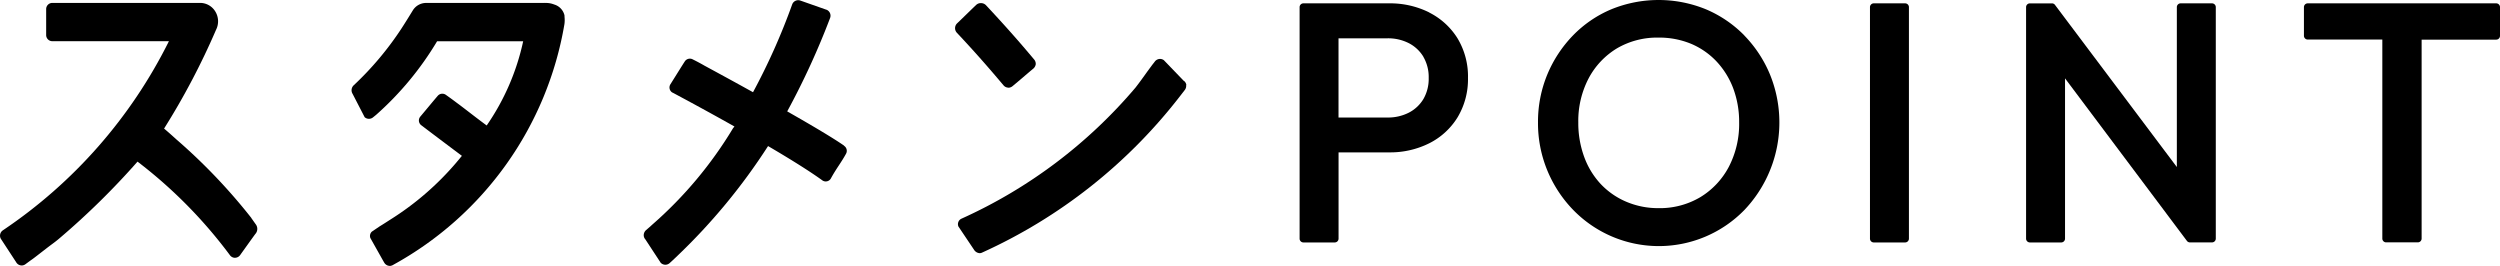
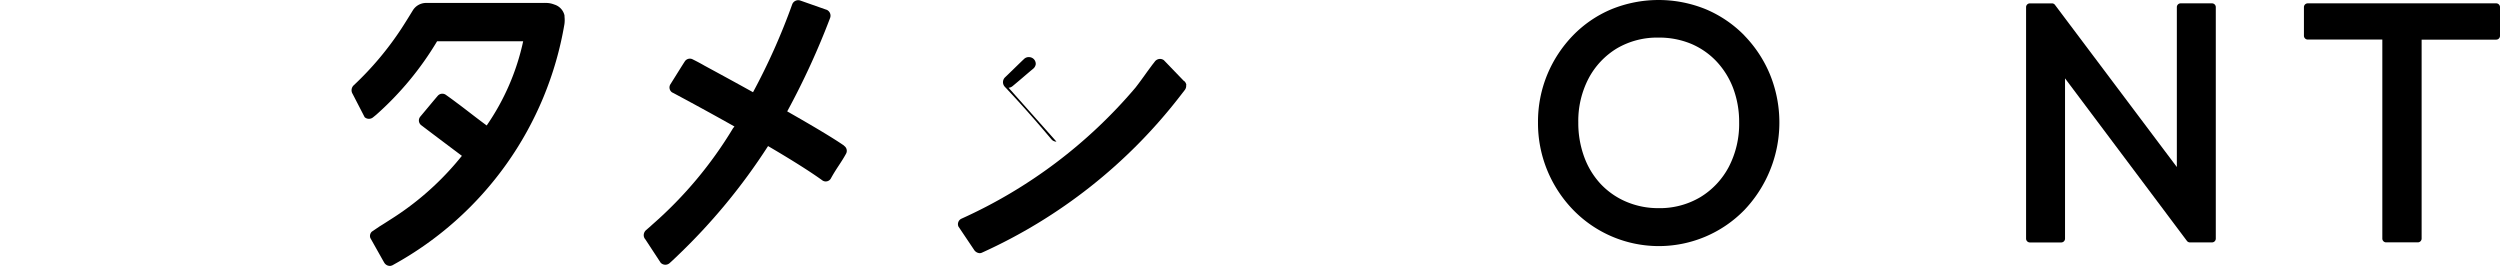
<svg xmlns="http://www.w3.org/2000/svg" width="116.491" height="12.387" viewBox="0 0 116.491 12.387">
  <g id="グループ_565" data-name="グループ 565" transform="translate(-766 -1460)">
-     <path id="パス_370" data-name="パス 370" d="M228.678,4.675l-.006.005a.321.321,0,0,0,.2-.079c.169-.14.322-.269.475-.4s.3-.257.472-.4a.336.336,0,0,0,.129-.219.318.318,0,0,0-.084-.23c-.717-.856-1.364-1.586-2.233-2.516a.325.325,0,0,0-.229-.1.312.312,0,0,0-.234.089c-.161.152-.306.294-.447.431s-.279.273-.435.421a.314.314,0,0,0-.013.441c.846.9,1.476,1.622,2.171,2.446a.3.3,0,0,0,.236.111" transform="translate(584.314 1459.409)" />
+     <path id="パス_370" data-name="パス 370" d="M228.678,4.675l-.006.005a.321.321,0,0,0,.2-.079c.169-.14.322-.269.475-.4s.3-.257.472-.4a.336.336,0,0,0,.129-.219.318.318,0,0,0-.084-.23a.325.325,0,0,0-.229-.1.312.312,0,0,0-.234.089c-.161.152-.306.294-.447.431s-.279.273-.435.421a.314.314,0,0,0-.013.441c.846.9,1.476,1.622,2.171,2.446a.3.3,0,0,0,.236.111" transform="translate(584.314 1459.409)" />
    <path id="パス_371" data-name="パス 371" d="M161.792,6.815h.007c-.474-.33-1.367-.867-2.656-1.6a35.435,35.435,0,0,0,2-4.356.3.3,0,0,0-.176-.384l-.006,0-1.2-.422a.3.3,0,0,0-.385.175l0,0a29.819,29.819,0,0,1-1.826,4.094c-.9-.5-1.722-.945-2.255-1.234-.223-.129-.4-.219-.561-.3a.282.282,0,0,0-.364.1c-.156.242-.3.476-.441.7l-.233.372a.278.278,0,0,0,.1.381l.008,0c.013.008,1.345.714,2.881,1.578L156.619,6a18.887,18.887,0,0,1-3.758,4.487l-.129.117-.162.14a.319.319,0,0,0-.112.22.289.289,0,0,0,.075.214l.713,1.088a.3.3,0,0,0,.419.018l.153-.14.2-.19a28.005,28.005,0,0,0,4.233-5.123c1.148.673,2,1.214,2.543,1.608a.275.275,0,0,0,.379-.091l.007-.012c.117-.216.24-.407.36-.589s.232-.354.345-.56a.278.278,0,0,0-.1-.372" transform="translate(643.538 1459.975)" />
    <path id="パス_372" data-name="パス 372" d="M237.407,14.978l-.933-.968a.3.3,0,0,0-.233-.053.293.293,0,0,0-.062.019.3.3,0,0,0-.122.094l-.129.166-.166.225-.068.093c-.176.247-.358.5-.542.736a23.039,23.039,0,0,1-8.109,6.106.281.281,0,0,0-.14.366l.722,1.075a.335.335,0,0,0,.266.166.26.26,0,0,0,.107-.024,24.344,24.344,0,0,0,9.217-7.276l.1-.129.129-.167a.318.318,0,0,0,.069-.238l.01.005a.287.287,0,0,0-.113-.2" transform="translate(583.757 1448.794)" />
-     <path id="パス_373" data-name="パス 373" d="M11.711,10.717v-.006A26.651,26.651,0,0,0,8.2,7.036c-.192-.175-.378-.34-.555-.489a33.669,33.669,0,0,0,2.421-4.6.876.876,0,0,0-.039-.864A.827.827,0,0,0,9.353.692H2.433a.287.287,0,0,0-.282.292h0v1.2a.287.287,0,0,0,.282.292H7.871A22.887,22.887,0,0,1,.134,11.288a.3.3,0,0,0-.1.386l.719,1.1a.3.3,0,0,0,.257.152.292.292,0,0,0,.174-.058l.227-.167.084-.059.045-.032c.094-.069.2-.153.326-.25.169-.129.359-.281.586-.448.093-.068.184-.139.27-.21A35.39,35.39,0,0,0,6.408,8.087a21.947,21.947,0,0,1,4.318,4.376.307.307,0,0,0,.166.1.3.3,0,0,0,.281-.1.332.332,0,0,0,.037-.05c.122-.169.541-.758.687-.954A.353.353,0,0,0,11.911,11Z" transform="translate(766 1459.444)" />
    <path id="パス_374" data-name="パス 374" d="M93.195,1.309V1.3a.349.349,0,0,0-.009-.037V1.251A.69.69,0,0,0,92.71.757a1.036,1.036,0,0,0-.366-.073h-.023a1.4,1.4,0,0,0-.147,0H86.74a.729.729,0,0,0-.619.348c-.161.264-.386.627-.537.857a14.574,14.574,0,0,1-2.209,2.626.317.317,0,0,0-.058.407l.56,1.085a.3.3,0,0,0,.386.012l.148-.12a14.529,14.529,0,0,0,2.842-3.429h4.011a10.954,10.954,0,0,1-1.7,3.924c-.544-.4-1.043-.8-1.39-1.053-.2-.152-.368-.272-.515-.376a.282.282,0,0,0-.375.046c-.187.219-.363.431-.534.636l-.281.336a.278.278,0,0,0,.037.392l.013.01c.01.008.816.62,1.89,1.424l-.268.322a13.371,13.371,0,0,1-3.06,2.644c-.2.129-.349.225-.494.313l-.013.008-.359.243a.274.274,0,0,0-.071.3l.588,1.046.058.1a.308.308,0,0,0,.282.152.354.354,0,0,0,.151-.058A15.8,15.8,0,0,0,93.187,1.668a1.412,1.412,0,0,0,0-.367Z" transform="translate(699.114 1459.453)" />
-     <path id="パス_375" data-name="パス 375" d="M313.833,1.213A4.072,4.072,0,0,0,311.965.79h-3.994a.177.177,0,0,0-.177.177V11.754a.177.177,0,0,0,.177.177h1.461a.177.177,0,0,0,.177-.177V7.734h2.356a4.069,4.069,0,0,0,1.868-.423A3.273,3.273,0,0,0,315.155,6.1a3.447,3.447,0,0,0,.485-1.833,3.437,3.437,0,0,0-.485-1.842,3.29,3.29,0,0,0-1.321-1.207m-.271,2.068a1.873,1.873,0,0,1,.246.981,1.872,1.872,0,0,1-.246.981,1.7,1.7,0,0,1-.677.634,2.127,2.127,0,0,1-1,.228h-2.279V2.419h2.279a2.127,2.127,0,0,1,1,.228,1.7,1.7,0,0,1,.677.634" transform="translate(518.763 1459.366)" />
    <path id="パス_376" data-name="パス 376" d="M373.891,1.654A5.515,5.515,0,0,0,372.1.434a5.828,5.828,0,0,0-4.413,0A5.422,5.422,0,0,0,365.9,1.655a5.832,5.832,0,0,0-1.194,1.819,5.759,5.759,0,0,0-.433,2.237,5.777,5.777,0,0,0,.433,2.228,5.837,5.837,0,0,0,1.2,1.835,5.566,5.566,0,0,0,7.987.008,5.919,5.919,0,0,0,1.194-6.3,5.752,5.752,0,0,0-1.2-1.828m-.241,4.056a4.326,4.326,0,0,1-.484,2.069,3.625,3.625,0,0,1-1.327,1.409,3.7,3.7,0,0,1-1.944.511,3.79,3.79,0,0,1-1.508-.3,3.532,3.532,0,0,1-1.185-.822,3.712,3.712,0,0,1-.771-1.262,4.577,4.577,0,0,1-.276-1.609,4.276,4.276,0,0,1,.484-2.06,3.6,3.6,0,0,1,1.319-1.394,3.7,3.7,0,0,1,1.937-.5,3.865,3.865,0,0,1,1.516.289,3.5,3.5,0,0,1,1.184.821,3.782,3.782,0,0,1,.779,1.255,4.461,4.461,0,0,1,.276,1.592" transform="translate(473.392 1460)" />
-     <path id="パス_377" data-name="パス 377" d="M444.519.79h-1.461a.177.177,0,0,0-.177.177V11.754a.177.177,0,0,0,.177.177h1.461a.177.177,0,0,0,.177-.177V.967a.177.177,0,0,0-.177-.177" transform="translate(410.253 1459.366)" />
    <path id="パス_378" data-name="パス 378" d="M488.516.79h-1.461a.177.177,0,0,0-.177.177v7.45L481.2.862l-.014-.017a.178.178,0,0,0-.111-.054H480.03a.177.177,0,0,0-.177.177V11.754a.177.177,0,0,0,.177.177h1.461a.177.177,0,0,0,.177-.177V4.285l5.679,7.573a.164.164,0,0,0,.016.019.178.178,0,0,0,.042.031.176.176,0,0,0,.066.021h1.045a.177.177,0,0,0,.177-.177V.967a.177.177,0,0,0-.177-.177" transform="translate(380.555 1459.366)" />
    <path id="パス_379" data-name="パス 379" d="M554.618.79h-8.782a.177.177,0,0,0-.177.177V2.3a.177.177,0,0,0,.177.177h3.476v9.273a.177.177,0,0,0,.177.177h1.477a.177.177,0,0,0,.177-.177V2.481h3.475a.177.177,0,0,0,.177-.177V.967a.177.177,0,0,0-.177-.177" transform="translate(327.696 1459.366)" />
  </g>
</svg>